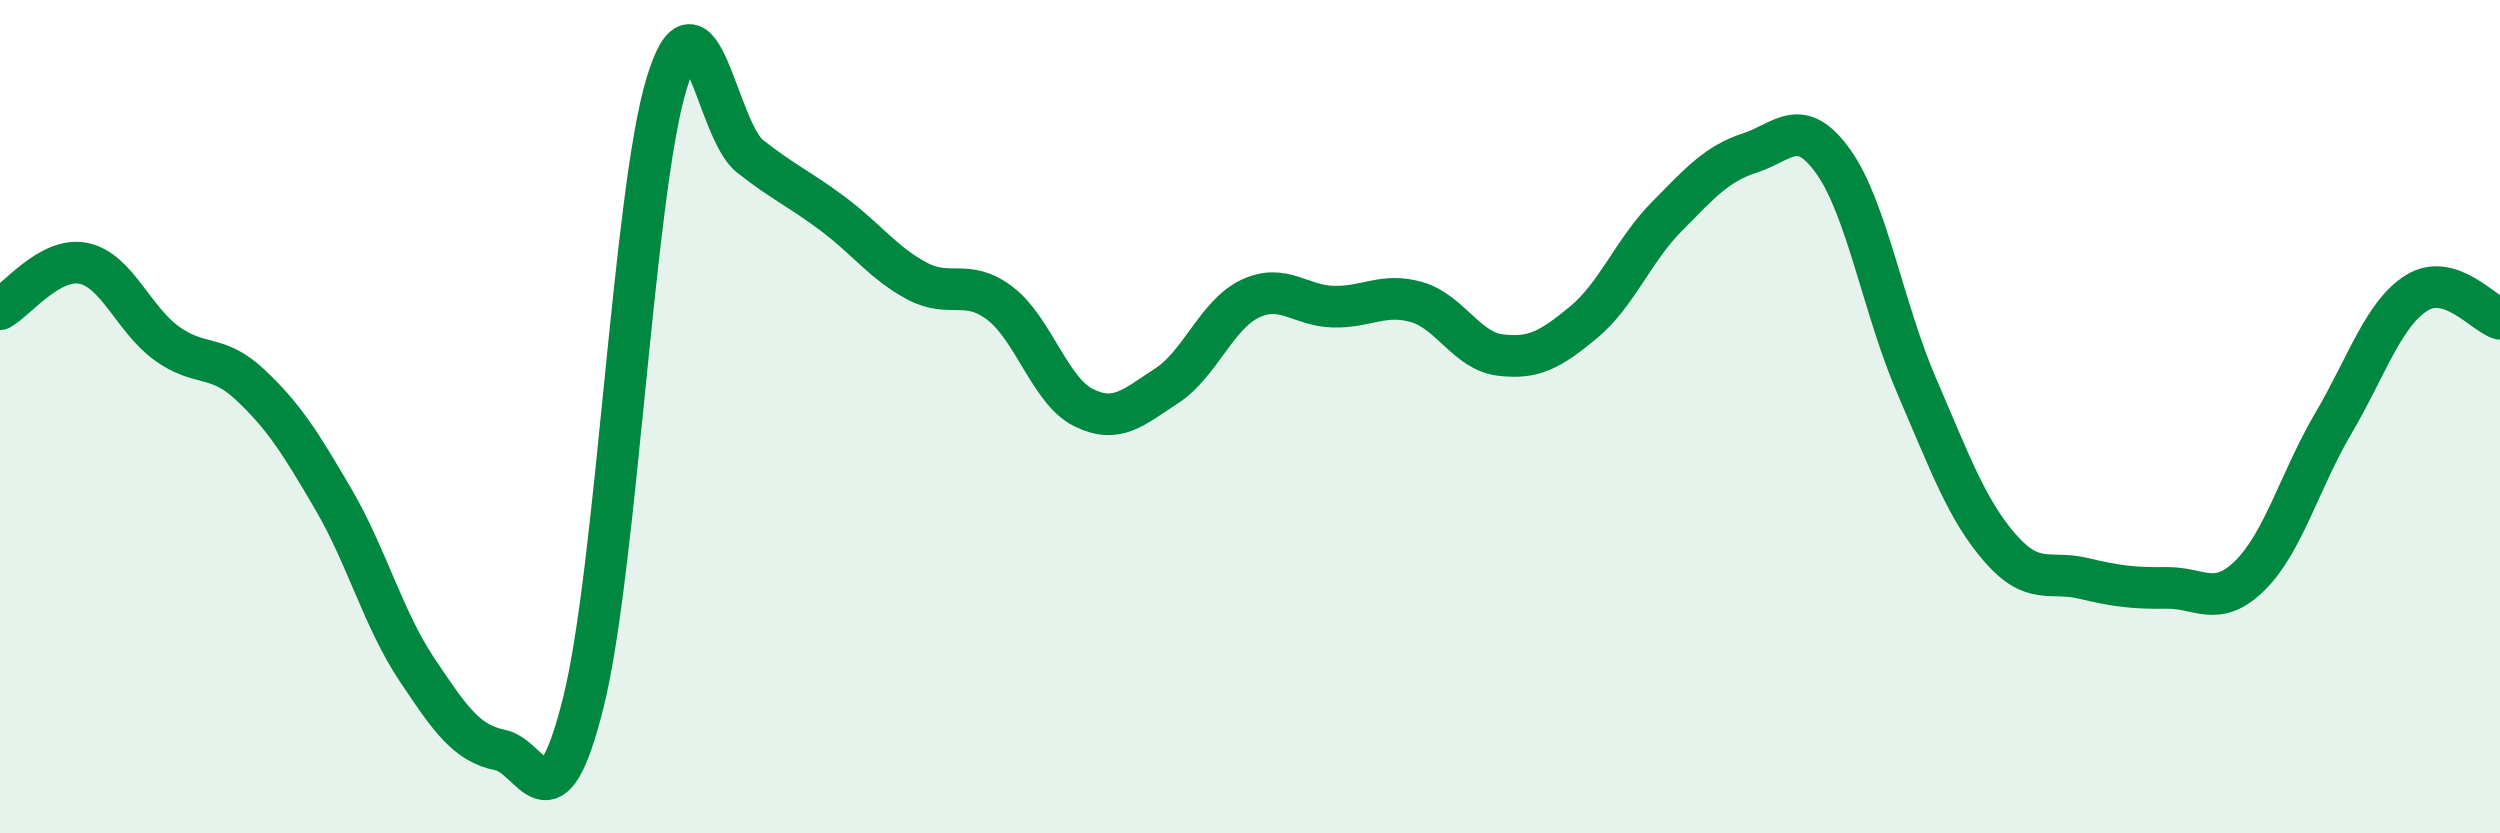
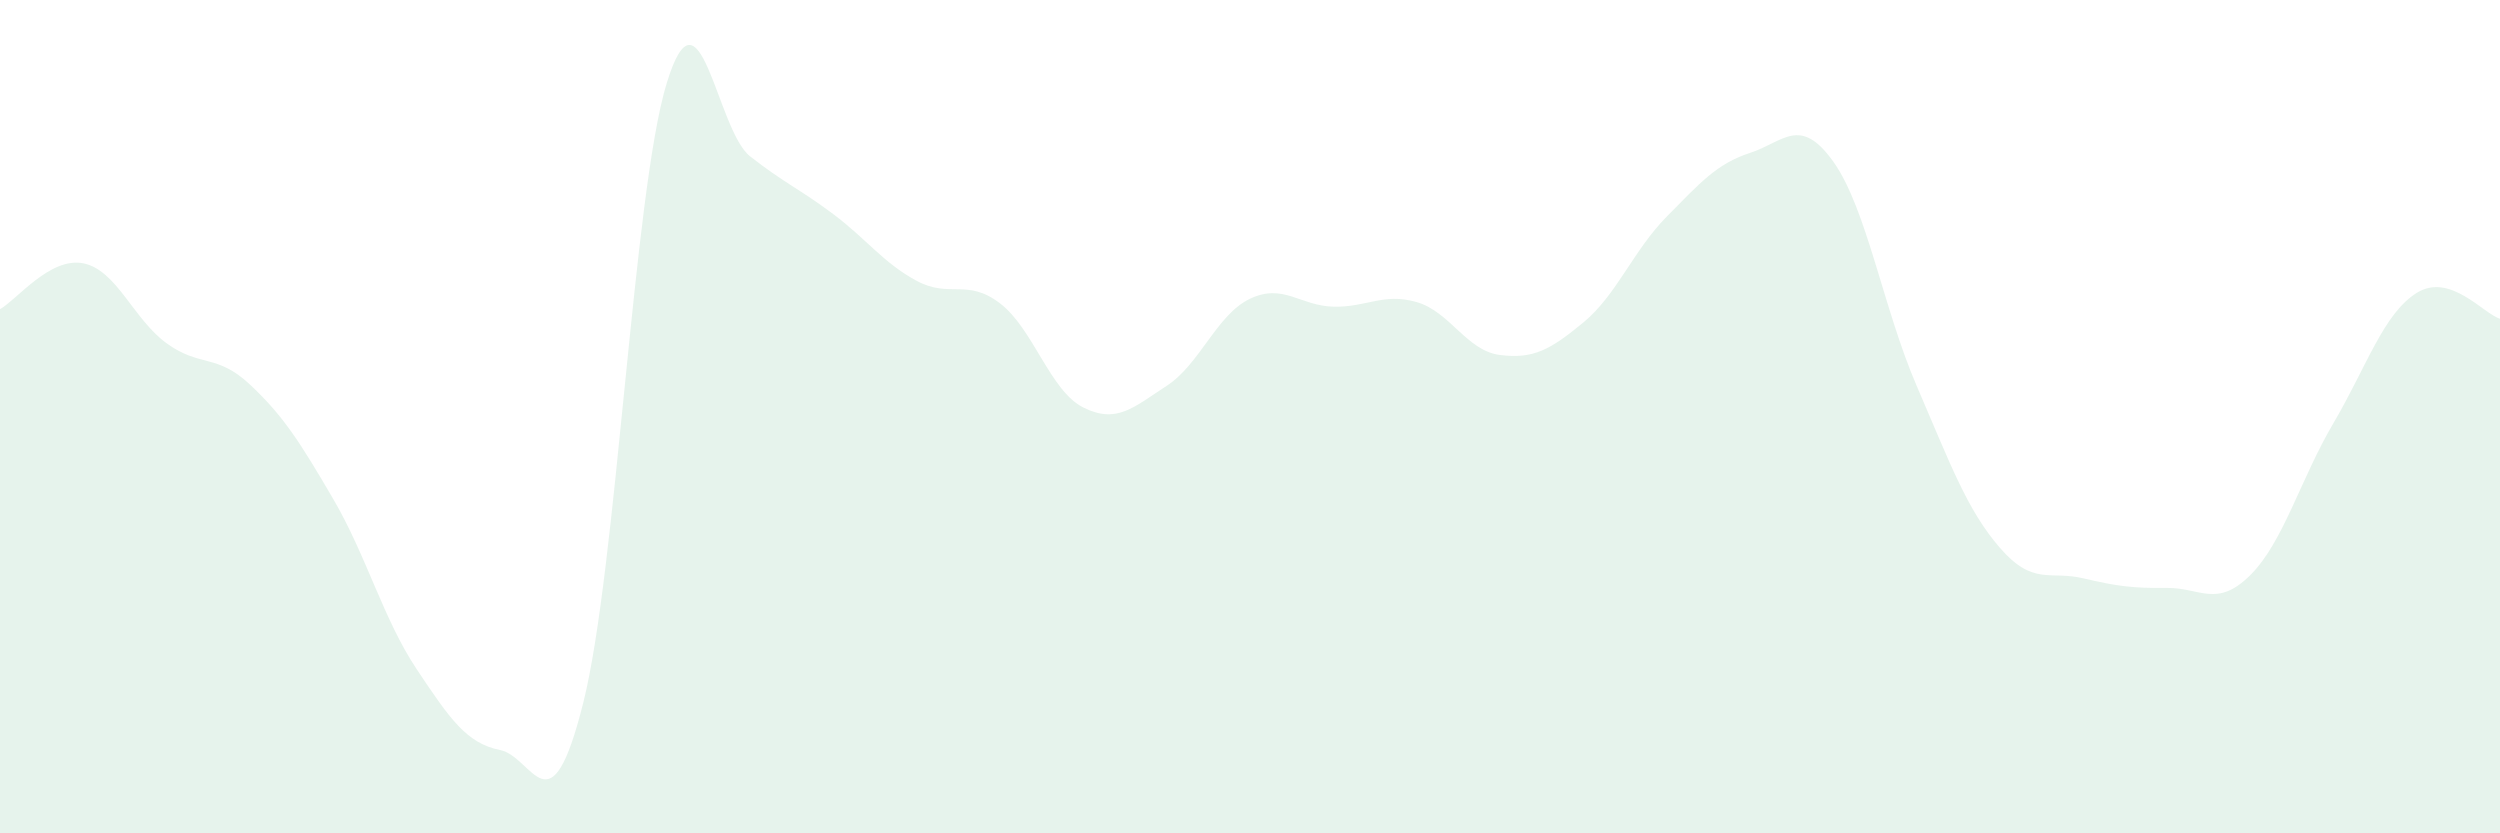
<svg xmlns="http://www.w3.org/2000/svg" width="60" height="20" viewBox="0 0 60 20">
  <path d="M 0,7.42 C 0.4,7.2 1.2,6.16 2,6.32 C 2.8,6.48 3.2,7.66 4,8.24 C 4.8,8.82 5.2,8.48 6,9.23 C 6.8,9.98 7.2,10.61 8,11.98 C 8.8,13.35 9.2,14.86 10,16.06 C 10.8,17.26 11.2,17.84 12,18 C 12.8,18.16 13.2,20.06 14,16.86 C 14.8,13.66 15.2,4.62 16,2 C 16.8,-0.62 17.2,3.12 18,3.75 C 18.8,4.38 19.2,4.54 20,5.14 C 20.8,5.74 21.2,6.31 22,6.74 C 22.8,7.17 23.2,6.67 24,7.28 C 24.8,7.89 25.2,9.38 26,9.78 C 26.8,10.18 27.2,9.78 28,9.26 C 28.8,8.74 29.2,7.55 30,7.17 C 30.8,6.79 31.2,7.34 32,7.36 C 32.8,7.38 33.2,7.02 34,7.25 C 34.8,7.48 35.2,8.42 36,8.52 C 36.8,8.62 37.2,8.4 38,7.74 C 38.8,7.08 39.2,6.01 40,5.2 C 40.8,4.39 41.2,3.93 42,3.67 C 42.8,3.41 43.2,2.76 44,3.88 C 44.8,5 45.2,7.41 46,9.26 C 46.8,11.11 47.2,12.23 48,13.15 C 48.8,14.07 49.2,13.69 50,13.88 C 50.8,14.07 51.2,14.12 52,14.11 C 52.8,14.1 53.2,14.6 54,13.81 C 54.8,13.02 55.2,11.52 56,10.16 C 56.8,8.8 57.2,7.53 58,7.03 C 58.8,6.53 59.6,7.53 60,7.65L60 20L0 20Z" fill="#008740" opacity="0.1" stroke-linecap="round" stroke-linejoin="round" />
-   <path d="M 0,7.42 C 0.4,7.2 1.2,6.16 2,6.32 C 2.8,6.48 3.2,7.66 4,8.24 C 4.8,8.82 5.2,8.48 6,9.23 C 6.8,9.98 7.2,10.61 8,11.98 C 8.8,13.35 9.2,14.86 10,16.06 C 10.8,17.26 11.2,17.84 12,18 C 12.8,18.16 13.2,20.06 14,16.86 C 14.8,13.66 15.2,4.62 16,2 C 16.8,-0.62 17.2,3.12 18,3.75 C 18.8,4.38 19.2,4.54 20,5.14 C 20.8,5.74 21.2,6.31 22,6.74 C 22.8,7.17 23.2,6.67 24,7.28 C 24.8,7.89 25.2,9.38 26,9.78 C 26.8,10.18 27.2,9.78 28,9.26 C 28.8,8.74 29.2,7.55 30,7.17 C 30.8,6.79 31.2,7.34 32,7.36 C 32.8,7.38 33.2,7.02 34,7.25 C 34.8,7.48 35.2,8.42 36,8.52 C 36.8,8.62 37.2,8.4 38,7.74 C 38.8,7.08 39.2,6.01 40,5.2 C 40.8,4.39 41.2,3.93 42,3.67 C 42.8,3.41 43.2,2.76 44,3.88 C 44.8,5 45.2,7.41 46,9.26 C 46.8,11.11 47.2,12.23 48,13.15 C 48.8,14.07 49.2,13.69 50,13.88 C 50.8,14.07 51.2,14.12 52,14.11 C 52.8,14.1 53.2,14.6 54,13.81 C 54.8,13.02 55.2,11.52 56,10.16 C 56.8,8.8 57.2,7.53 58,7.03 C 58.8,6.53 59.6,7.53 60,7.65" stroke="#008740" stroke-width="1" fill="none" stroke-linecap="round" stroke-linejoin="round" />
</svg>